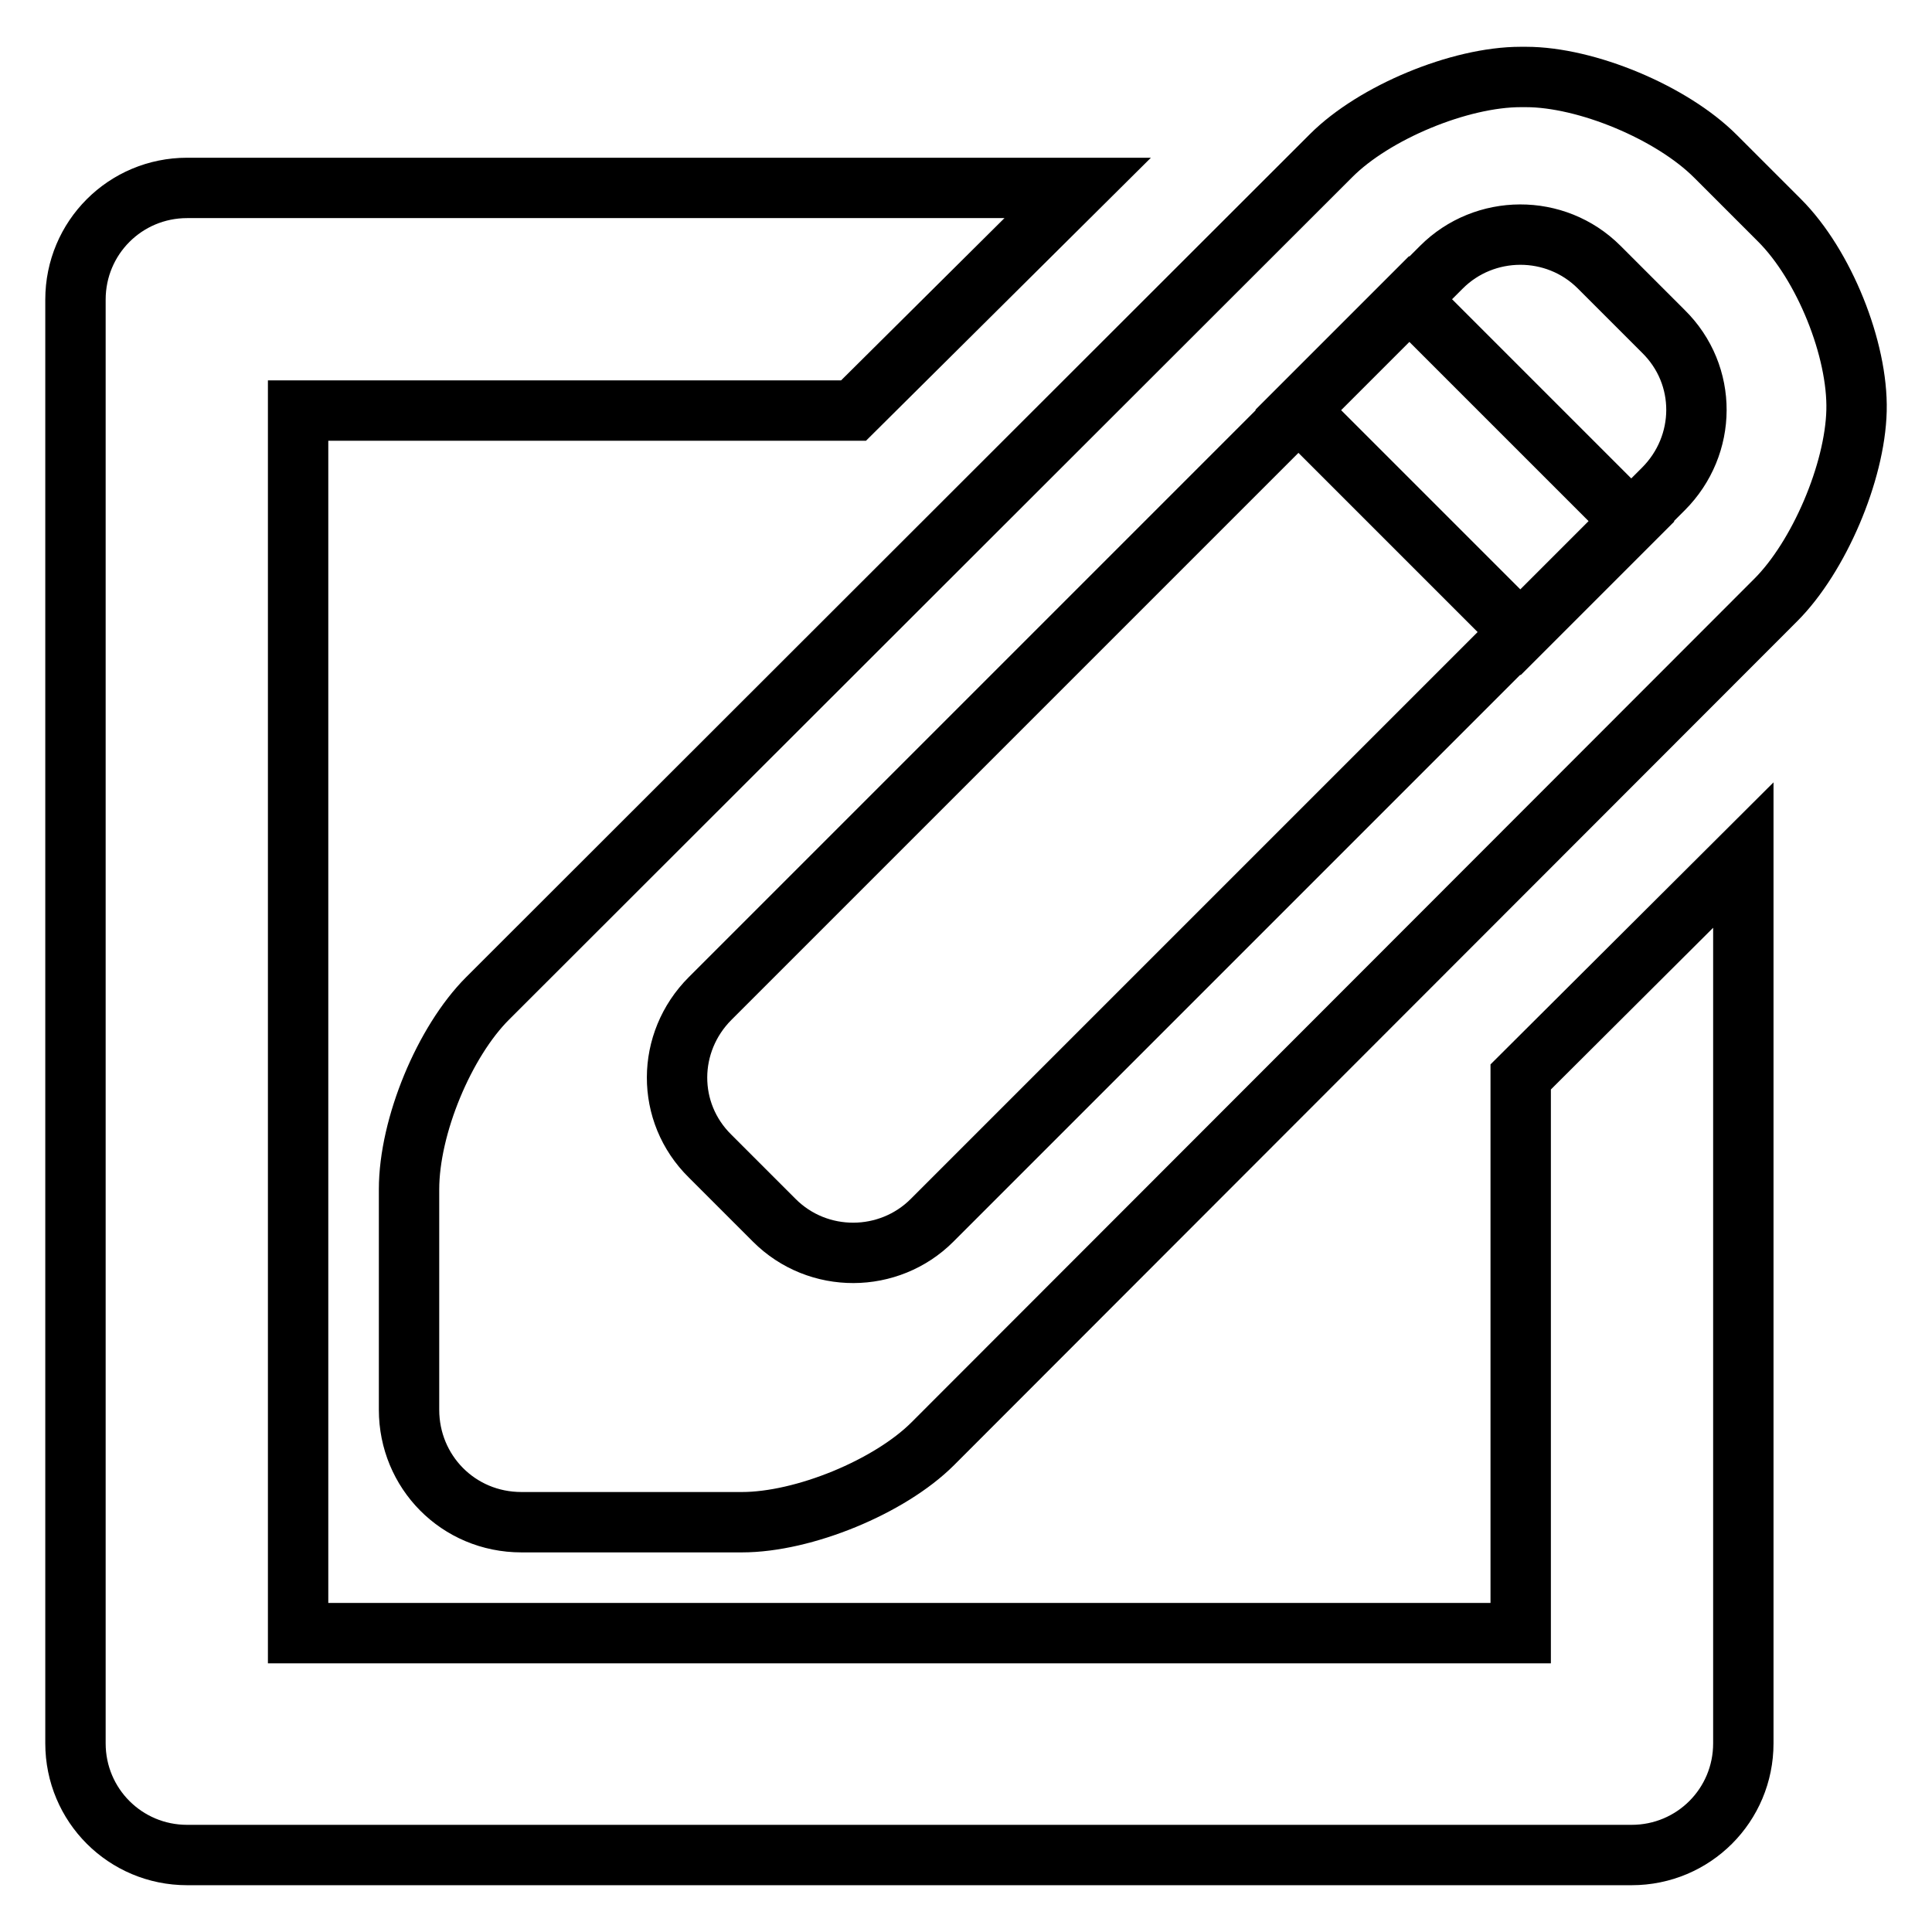
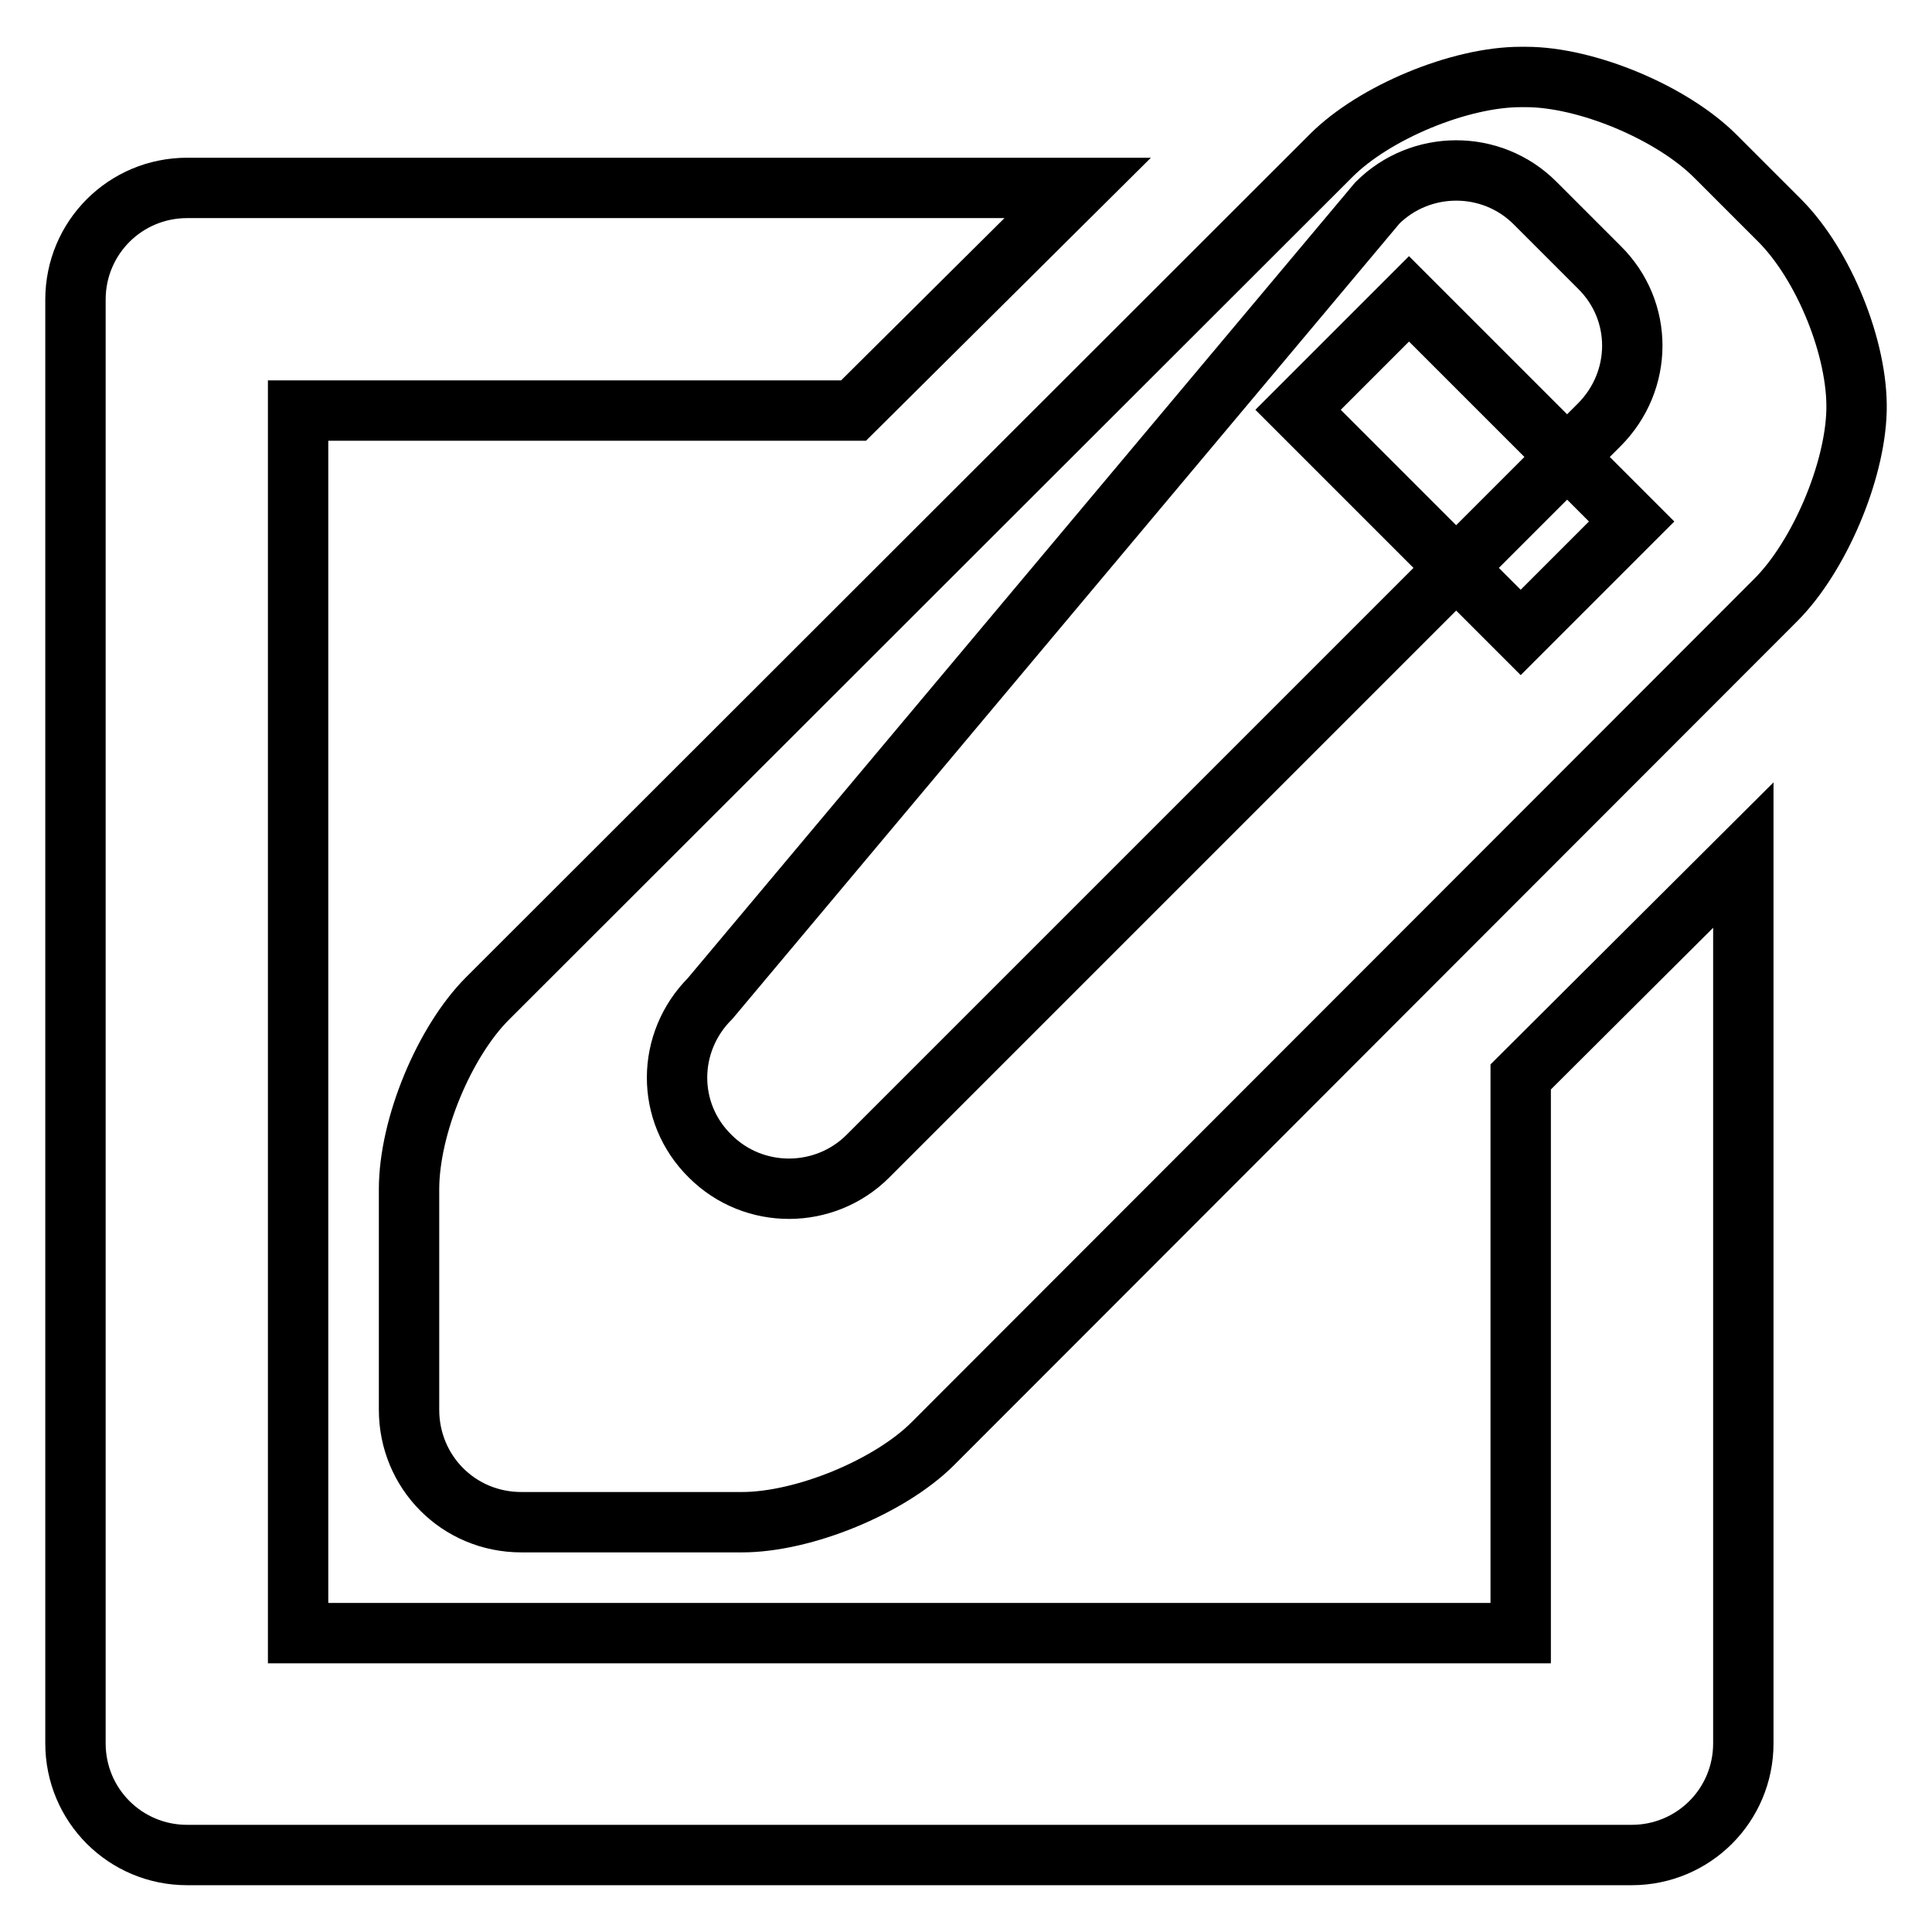
<svg xmlns="http://www.w3.org/2000/svg" version="1.1" x="0px" y="0px" viewBox="0 0 256 256" enable-background="new 0 0 256 256" xml:space="preserve">
  <g>
-     <path stroke-width="8" fill-opacity="0" stroke="#000000" d="M231,113.3V231c0,8.2-6.6,14.8-14.8,14.8H24.8c-8.2,0-14.8-6.6-14.8-14.8V39.7c0-8.2,6.6-14.8,14.8-14.8 h118l-29.7,29.5H39.5v162h162v-73.7L231,113.3L231,113.3z M64.6,132.3c-5.7,5.7-10.4,16.9-10.4,25.3v29.2c0,8.2,6.5,14.9,14.9,14.9 h29.2c8.2,0,19.6-4.7,25.3-10.4L235.3,79.5c5.7-5.7,10.5-16.9,10.7-25.1c0.2-8.1-4.3-19.3-10.2-25.2l-8.5-8.5 c-5.8-5.8-17.1-10.5-25.1-10.5h-0.7c-8.1,0-19.4,4.7-25.1,10.4L64.6,132.3z M94.1,132.3c-5.8,5.8-5.9,15.1,0,20.9l8.5,8.5 c5.8,5.8,15.2,5.7,20.9,0l96.9-96.9c5.8-5.8,5.9-15.1,0-20.9l-8.5-8.5c-5.8-5.8-15.2-5.7-20.9,0L94.1,132.3z M172,54.3l29.5,29.5 l14.7-14.7l-29.5-29.5L172,54.3z" />
+     <path stroke-width="8" fill-opacity="0" stroke="#000000" d="M231,113.3V231c0,8.2-6.6,14.8-14.8,14.8H24.8c-8.2,0-14.8-6.6-14.8-14.8V39.7c0-8.2,6.6-14.8,14.8-14.8 h118l-29.7,29.5H39.5v162h162v-73.7L231,113.3L231,113.3z M64.6,132.3c-5.7,5.7-10.4,16.9-10.4,25.3v29.2c0,8.2,6.5,14.9,14.9,14.9 h29.2c8.2,0,19.6-4.7,25.3-10.4L235.3,79.5c5.7-5.7,10.5-16.9,10.7-25.1c0.2-8.1-4.3-19.3-10.2-25.2l-8.5-8.5 c-5.8-5.8-17.1-10.5-25.1-10.5h-0.7c-8.1,0-19.4,4.7-25.1,10.4L64.6,132.3z M94.1,132.3c-5.8,5.8-5.9,15.1,0,20.9c5.8,5.8,15.2,5.7,20.9,0l96.9-96.9c5.8-5.8,5.9-15.1,0-20.9l-8.5-8.5c-5.8-5.8-15.2-5.7-20.9,0L94.1,132.3z M172,54.3l29.5,29.5 l14.7-14.7l-29.5-29.5L172,54.3z" />
  </g>
</svg>